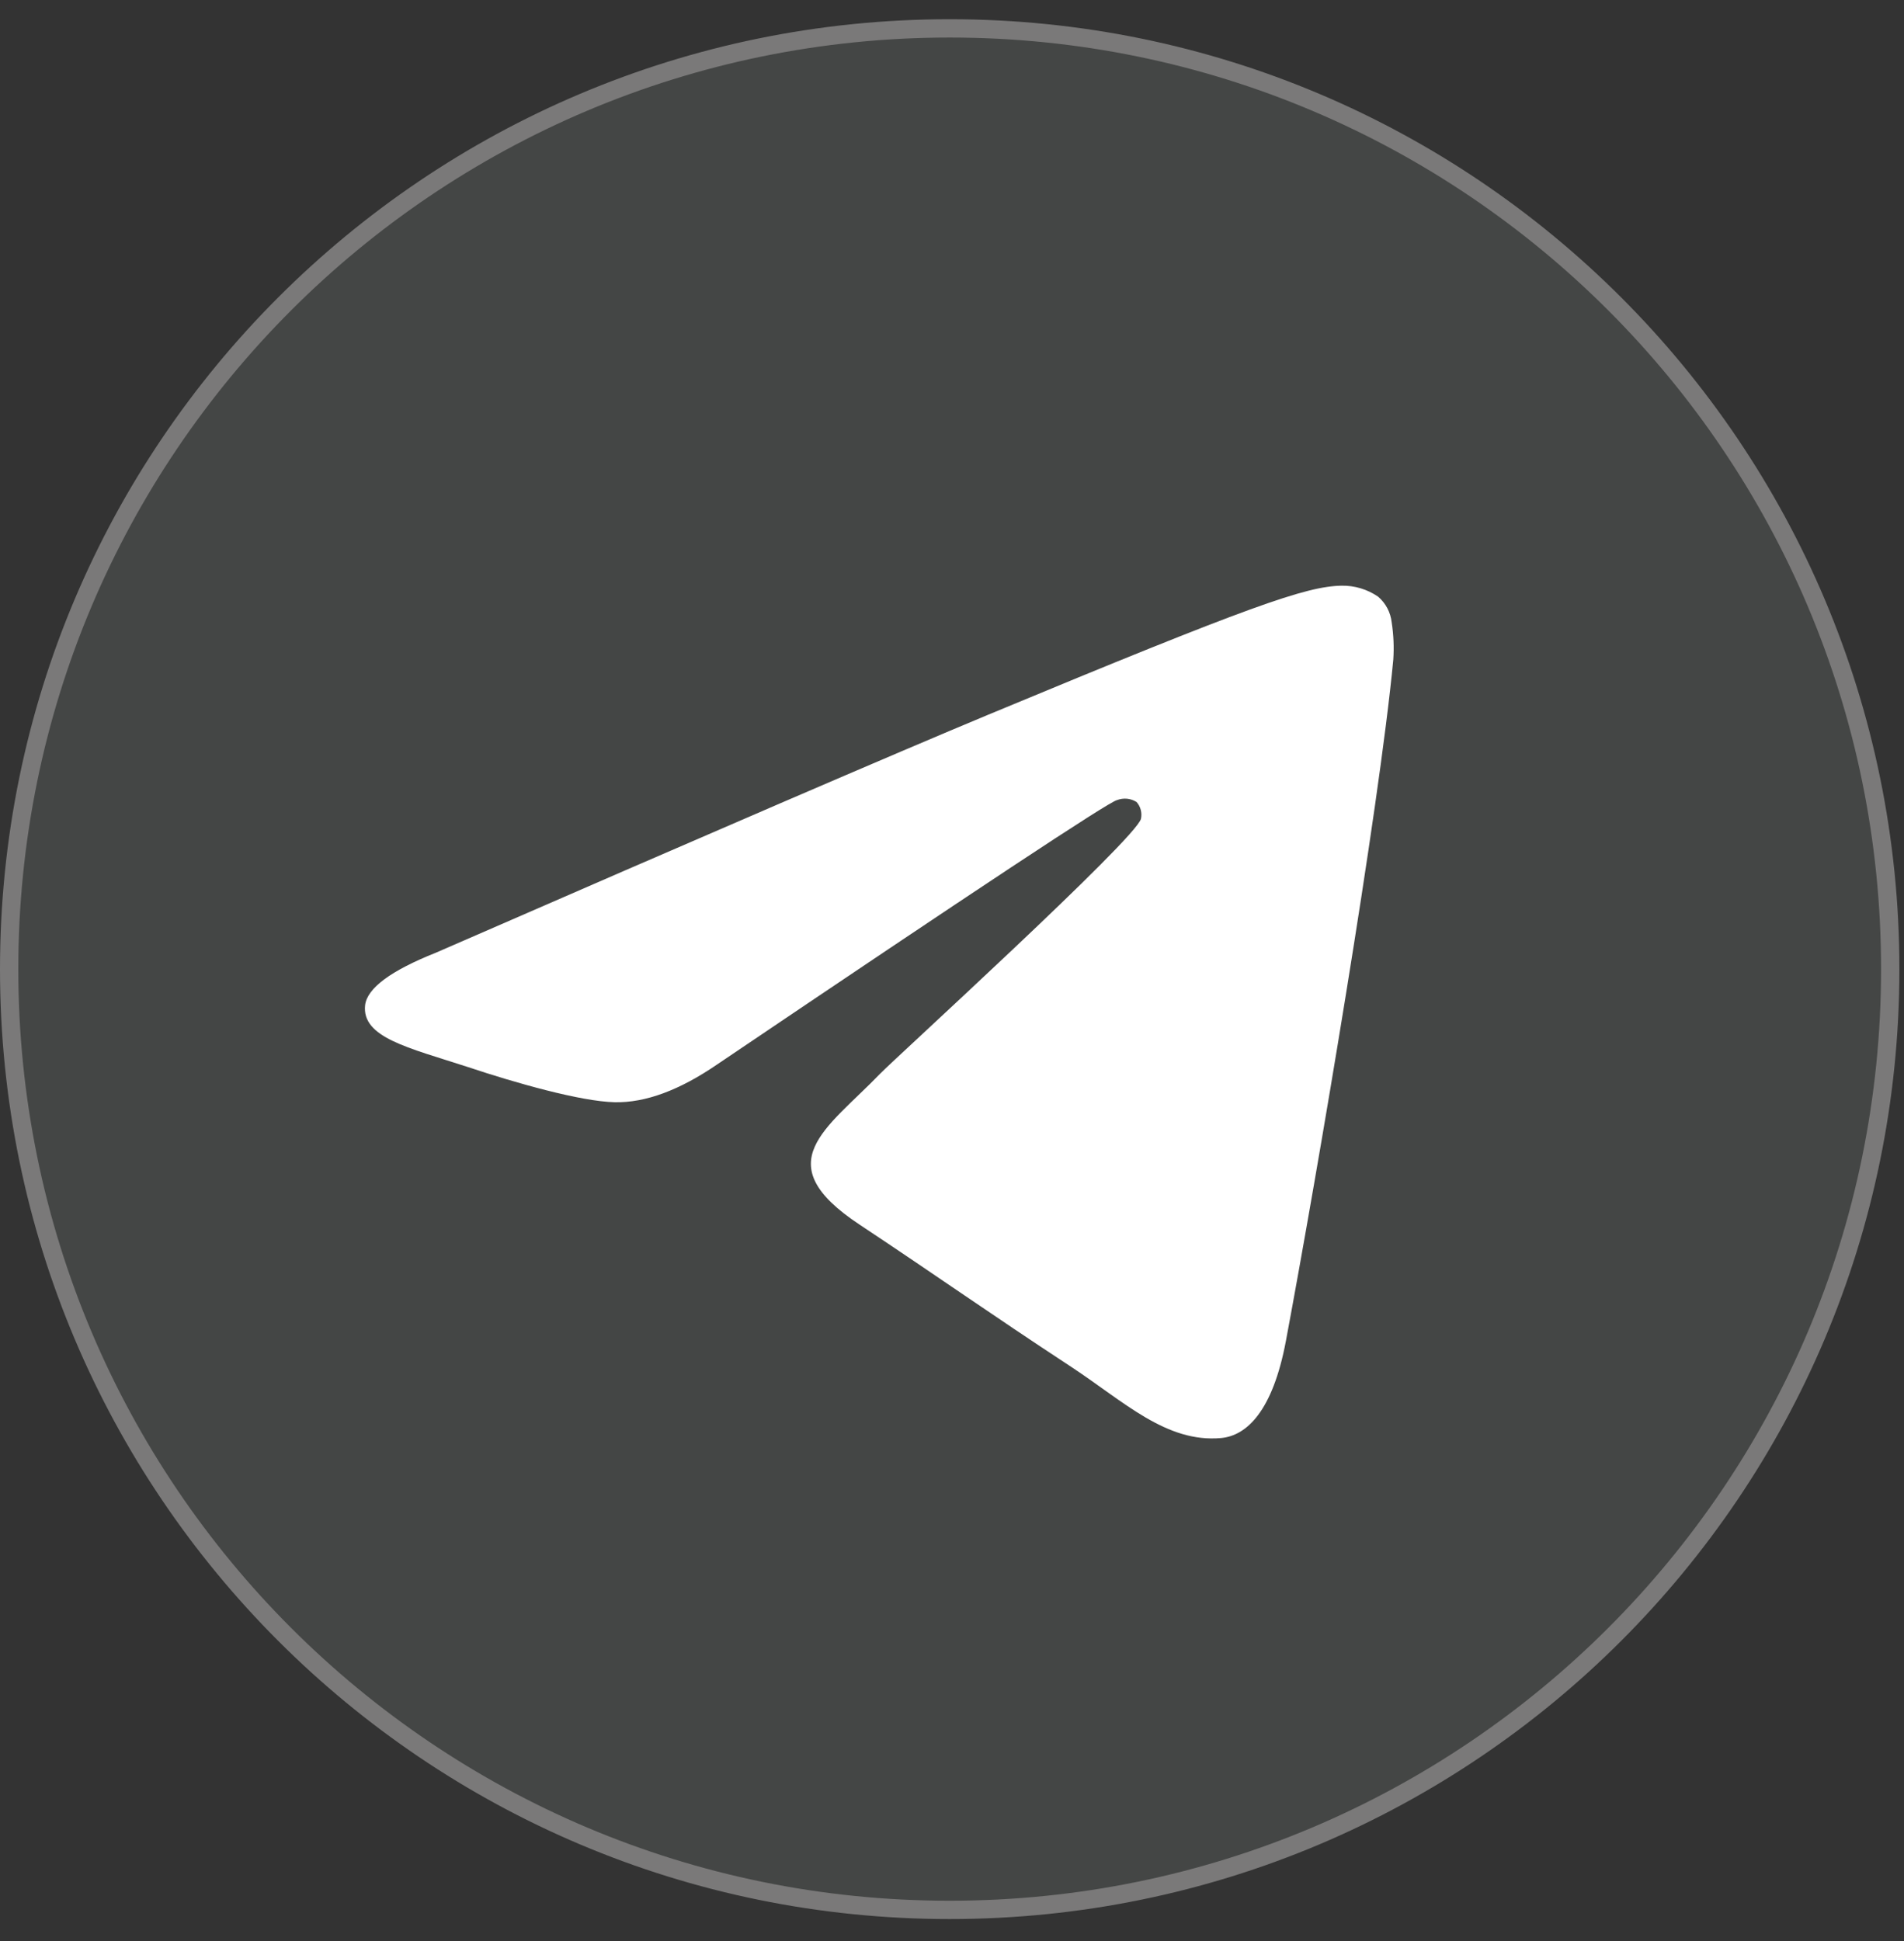
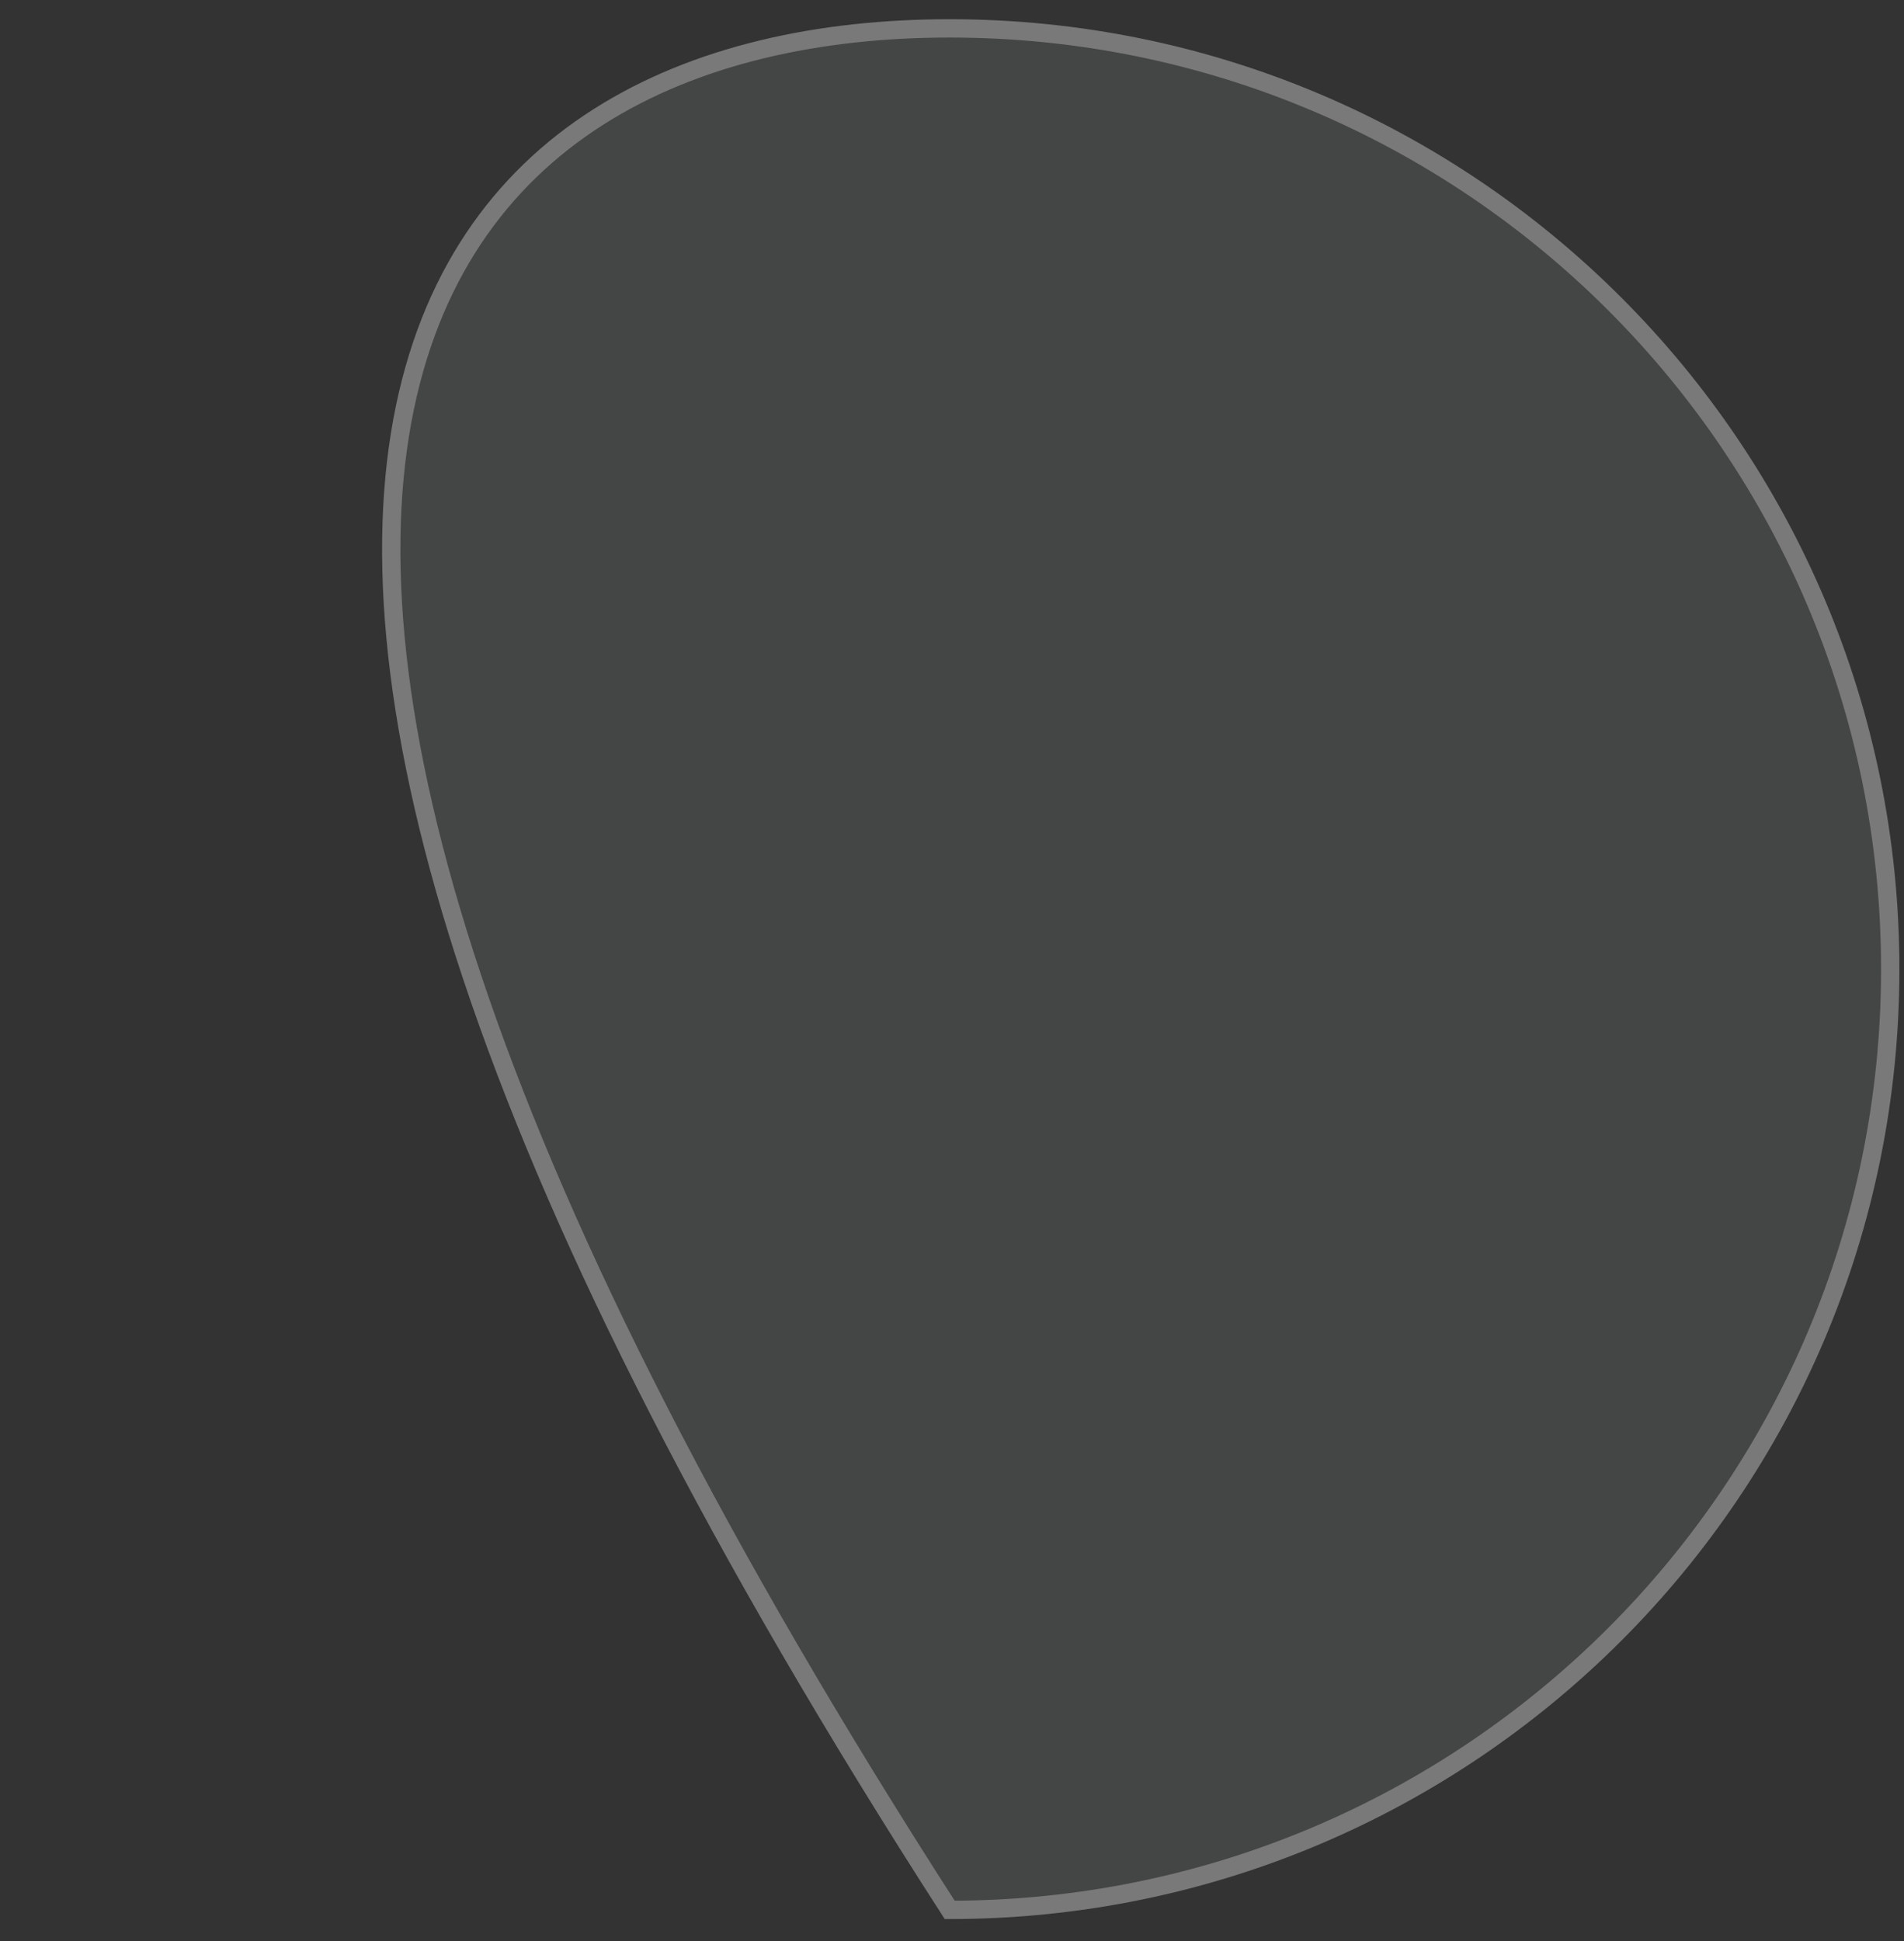
<svg xmlns="http://www.w3.org/2000/svg" width="52" height="53" viewBox="0 0 52 53" fill="none">
  <rect x="0" y="0" width="52" height="53" fill="#333333" stroke="none" />
-   <path d="M51.624 26.462C51.624 40.649 40.123 52.149 25.937 52.149C11.75 52.149 0.25 40.649 0.25 26.462C0.25 12.276 11.75 0.775 25.937 0.775C40.123 0.775 51.624 12.276 51.624 26.462Z" fill="#444645" stroke="#7A7979" stroke-width="0.5" />
-   <path fill-rule="evenodd" clip-rule="evenodd" d="M11.898 26.016C19.44 22.73 24.469 20.564 26.985 19.517C34.17 16.53 35.67 16.011 36.636 15.992C36.993 15.985 37.344 16.09 37.639 16.293C37.846 16.471 37.978 16.721 38.008 16.993C38.06 17.33 38.075 17.673 38.052 18.013C37.663 22.115 35.977 32.029 35.12 36.611C34.758 38.541 34.044 39.2 33.352 39.265C31.851 39.402 30.698 38.271 29.25 37.318C26.973 35.824 25.686 34.905 23.476 33.438C20.921 31.749 22.579 30.83 24.034 29.32C24.415 28.924 31.031 22.902 31.161 22.356C31.178 22.276 31.176 22.192 31.155 22.113C31.134 22.033 31.095 21.959 31.04 21.898C30.961 21.848 30.872 21.818 30.779 21.809C30.686 21.8 30.592 21.814 30.505 21.847C30.278 21.897 26.641 24.301 19.594 29.059C18.562 29.768 17.626 30.114 16.788 30.096C15.864 30.075 14.088 29.573 12.766 29.131C11.147 28.605 9.871 28.328 9.972 27.442C10.032 26.979 10.674 26.504 11.898 26.016Z" fill="white" />
+   <path d="M51.624 26.462C51.624 40.649 40.123 52.149 25.937 52.149C0.25 12.276 11.75 0.775 25.937 0.775C40.123 0.775 51.624 12.276 51.624 26.462Z" fill="#444645" stroke="#7A7979" stroke-width="0.5" />
</svg>